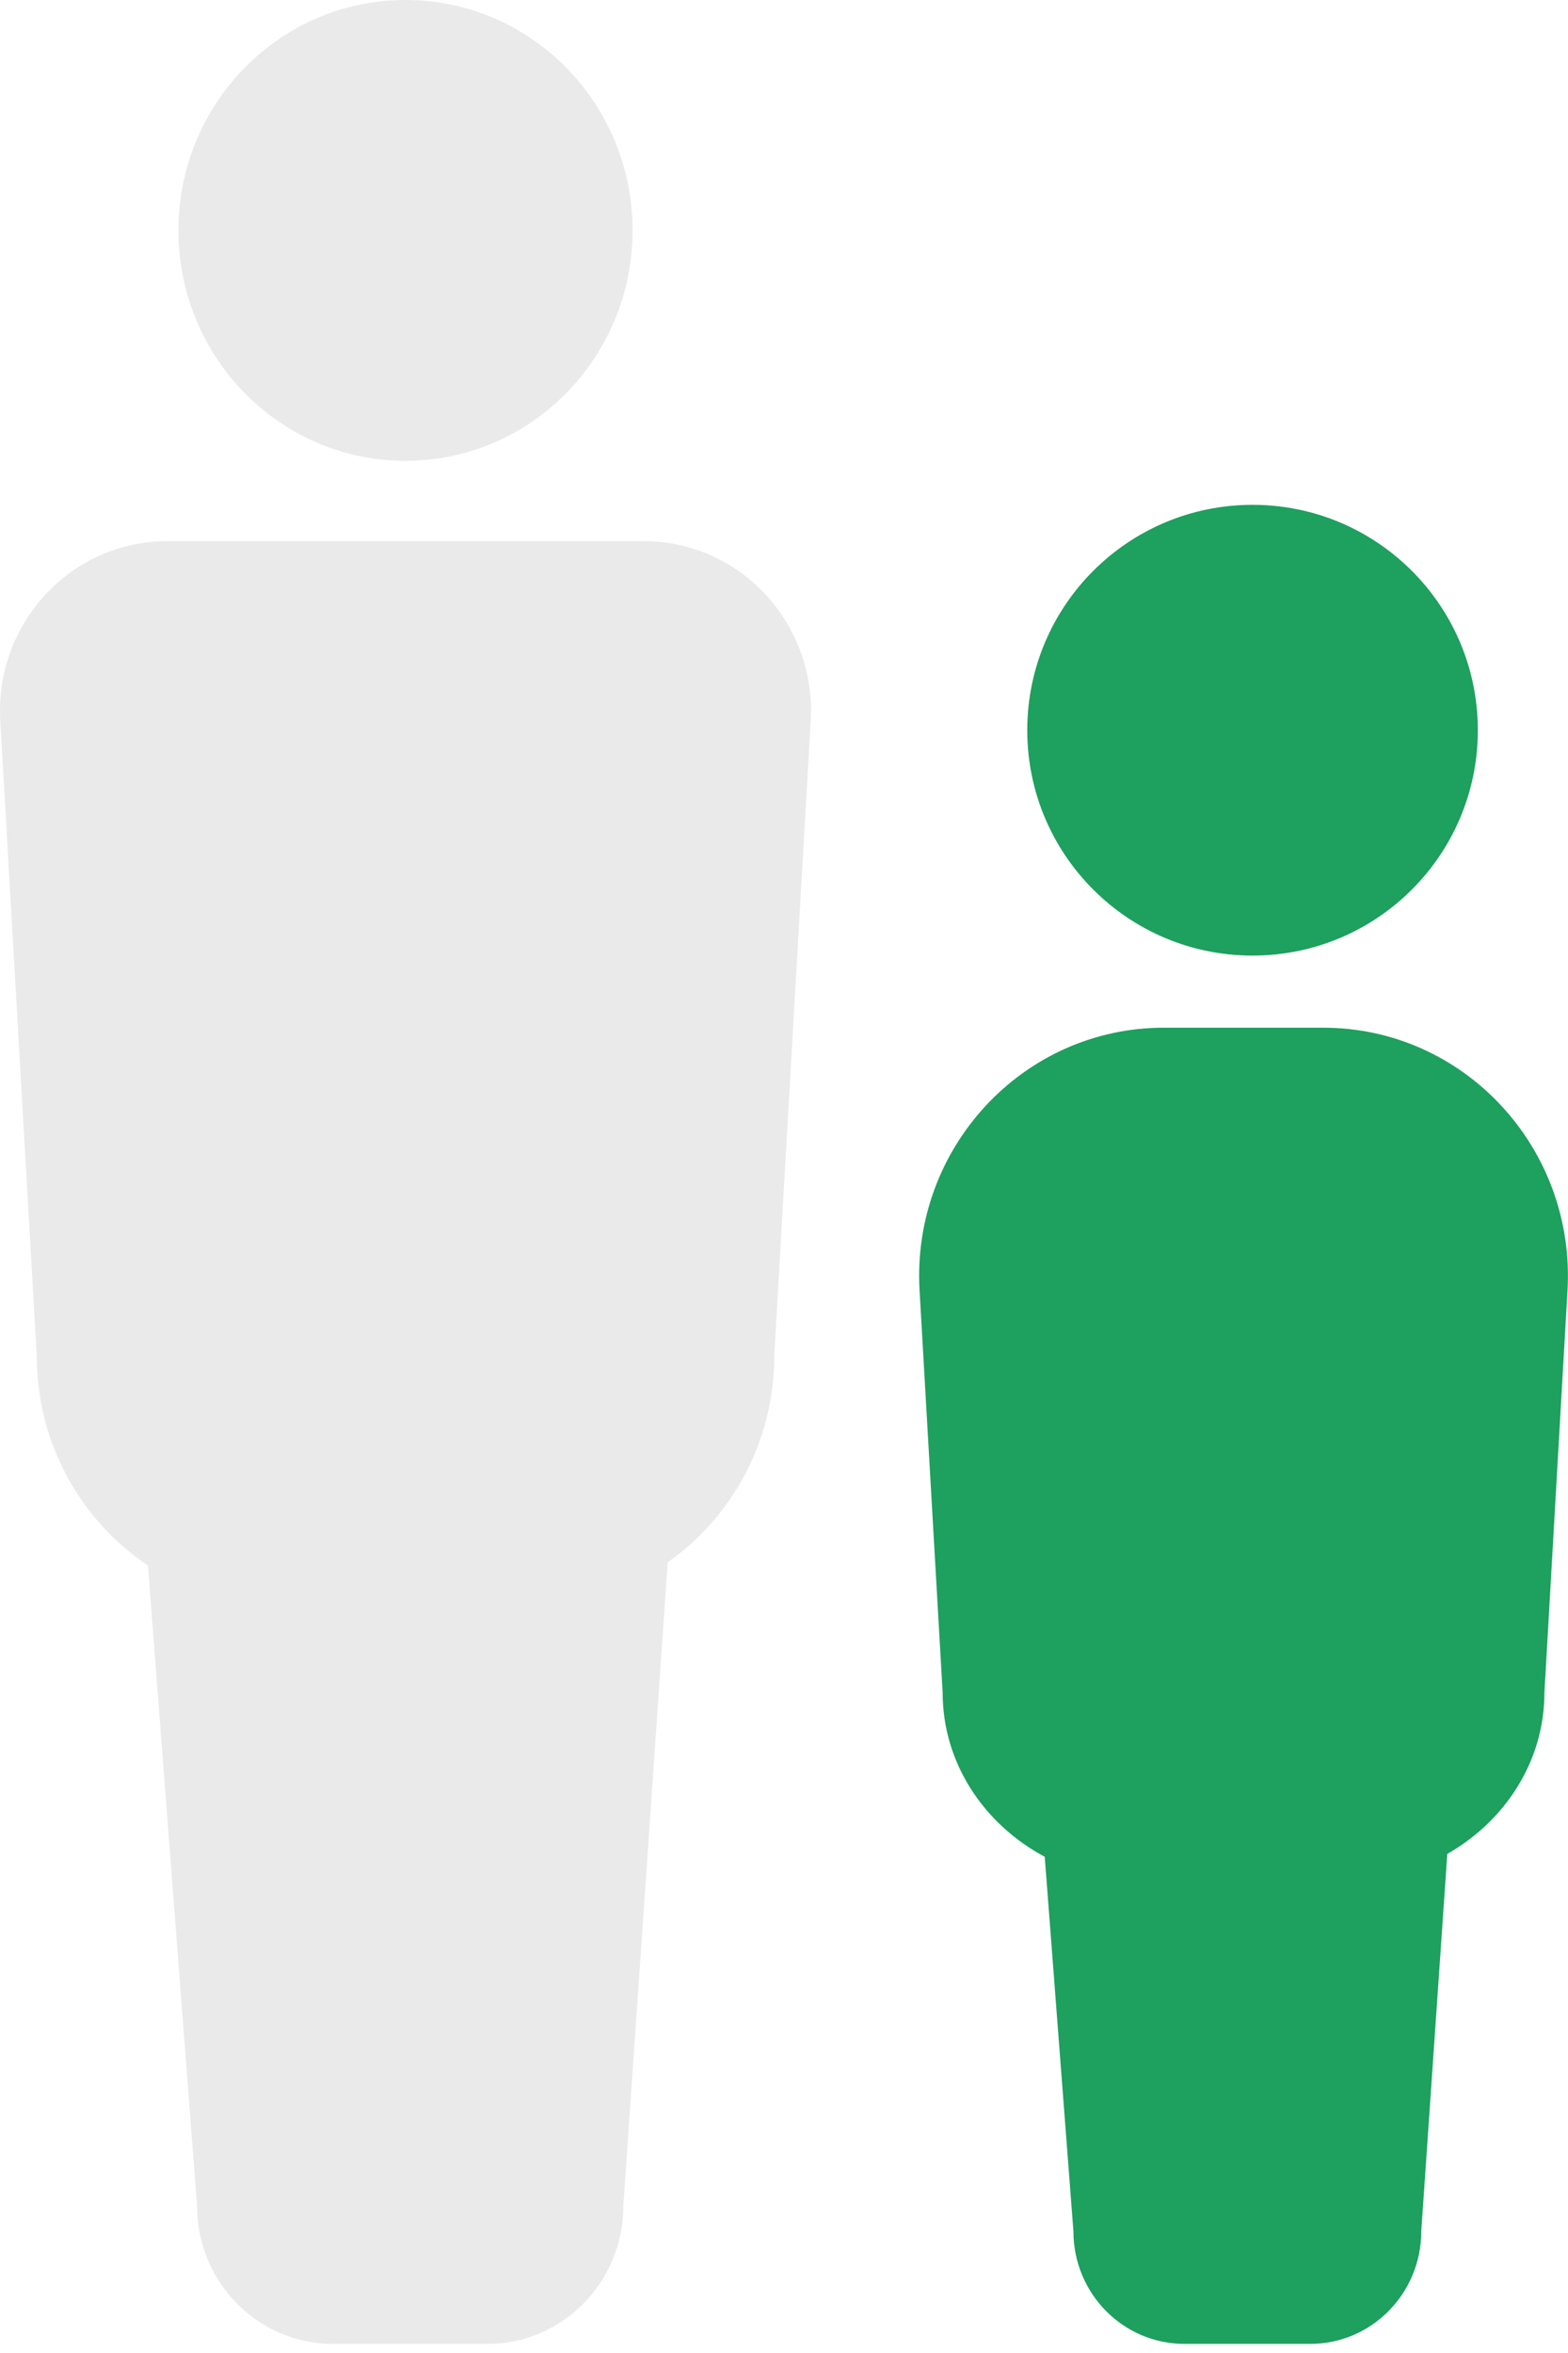
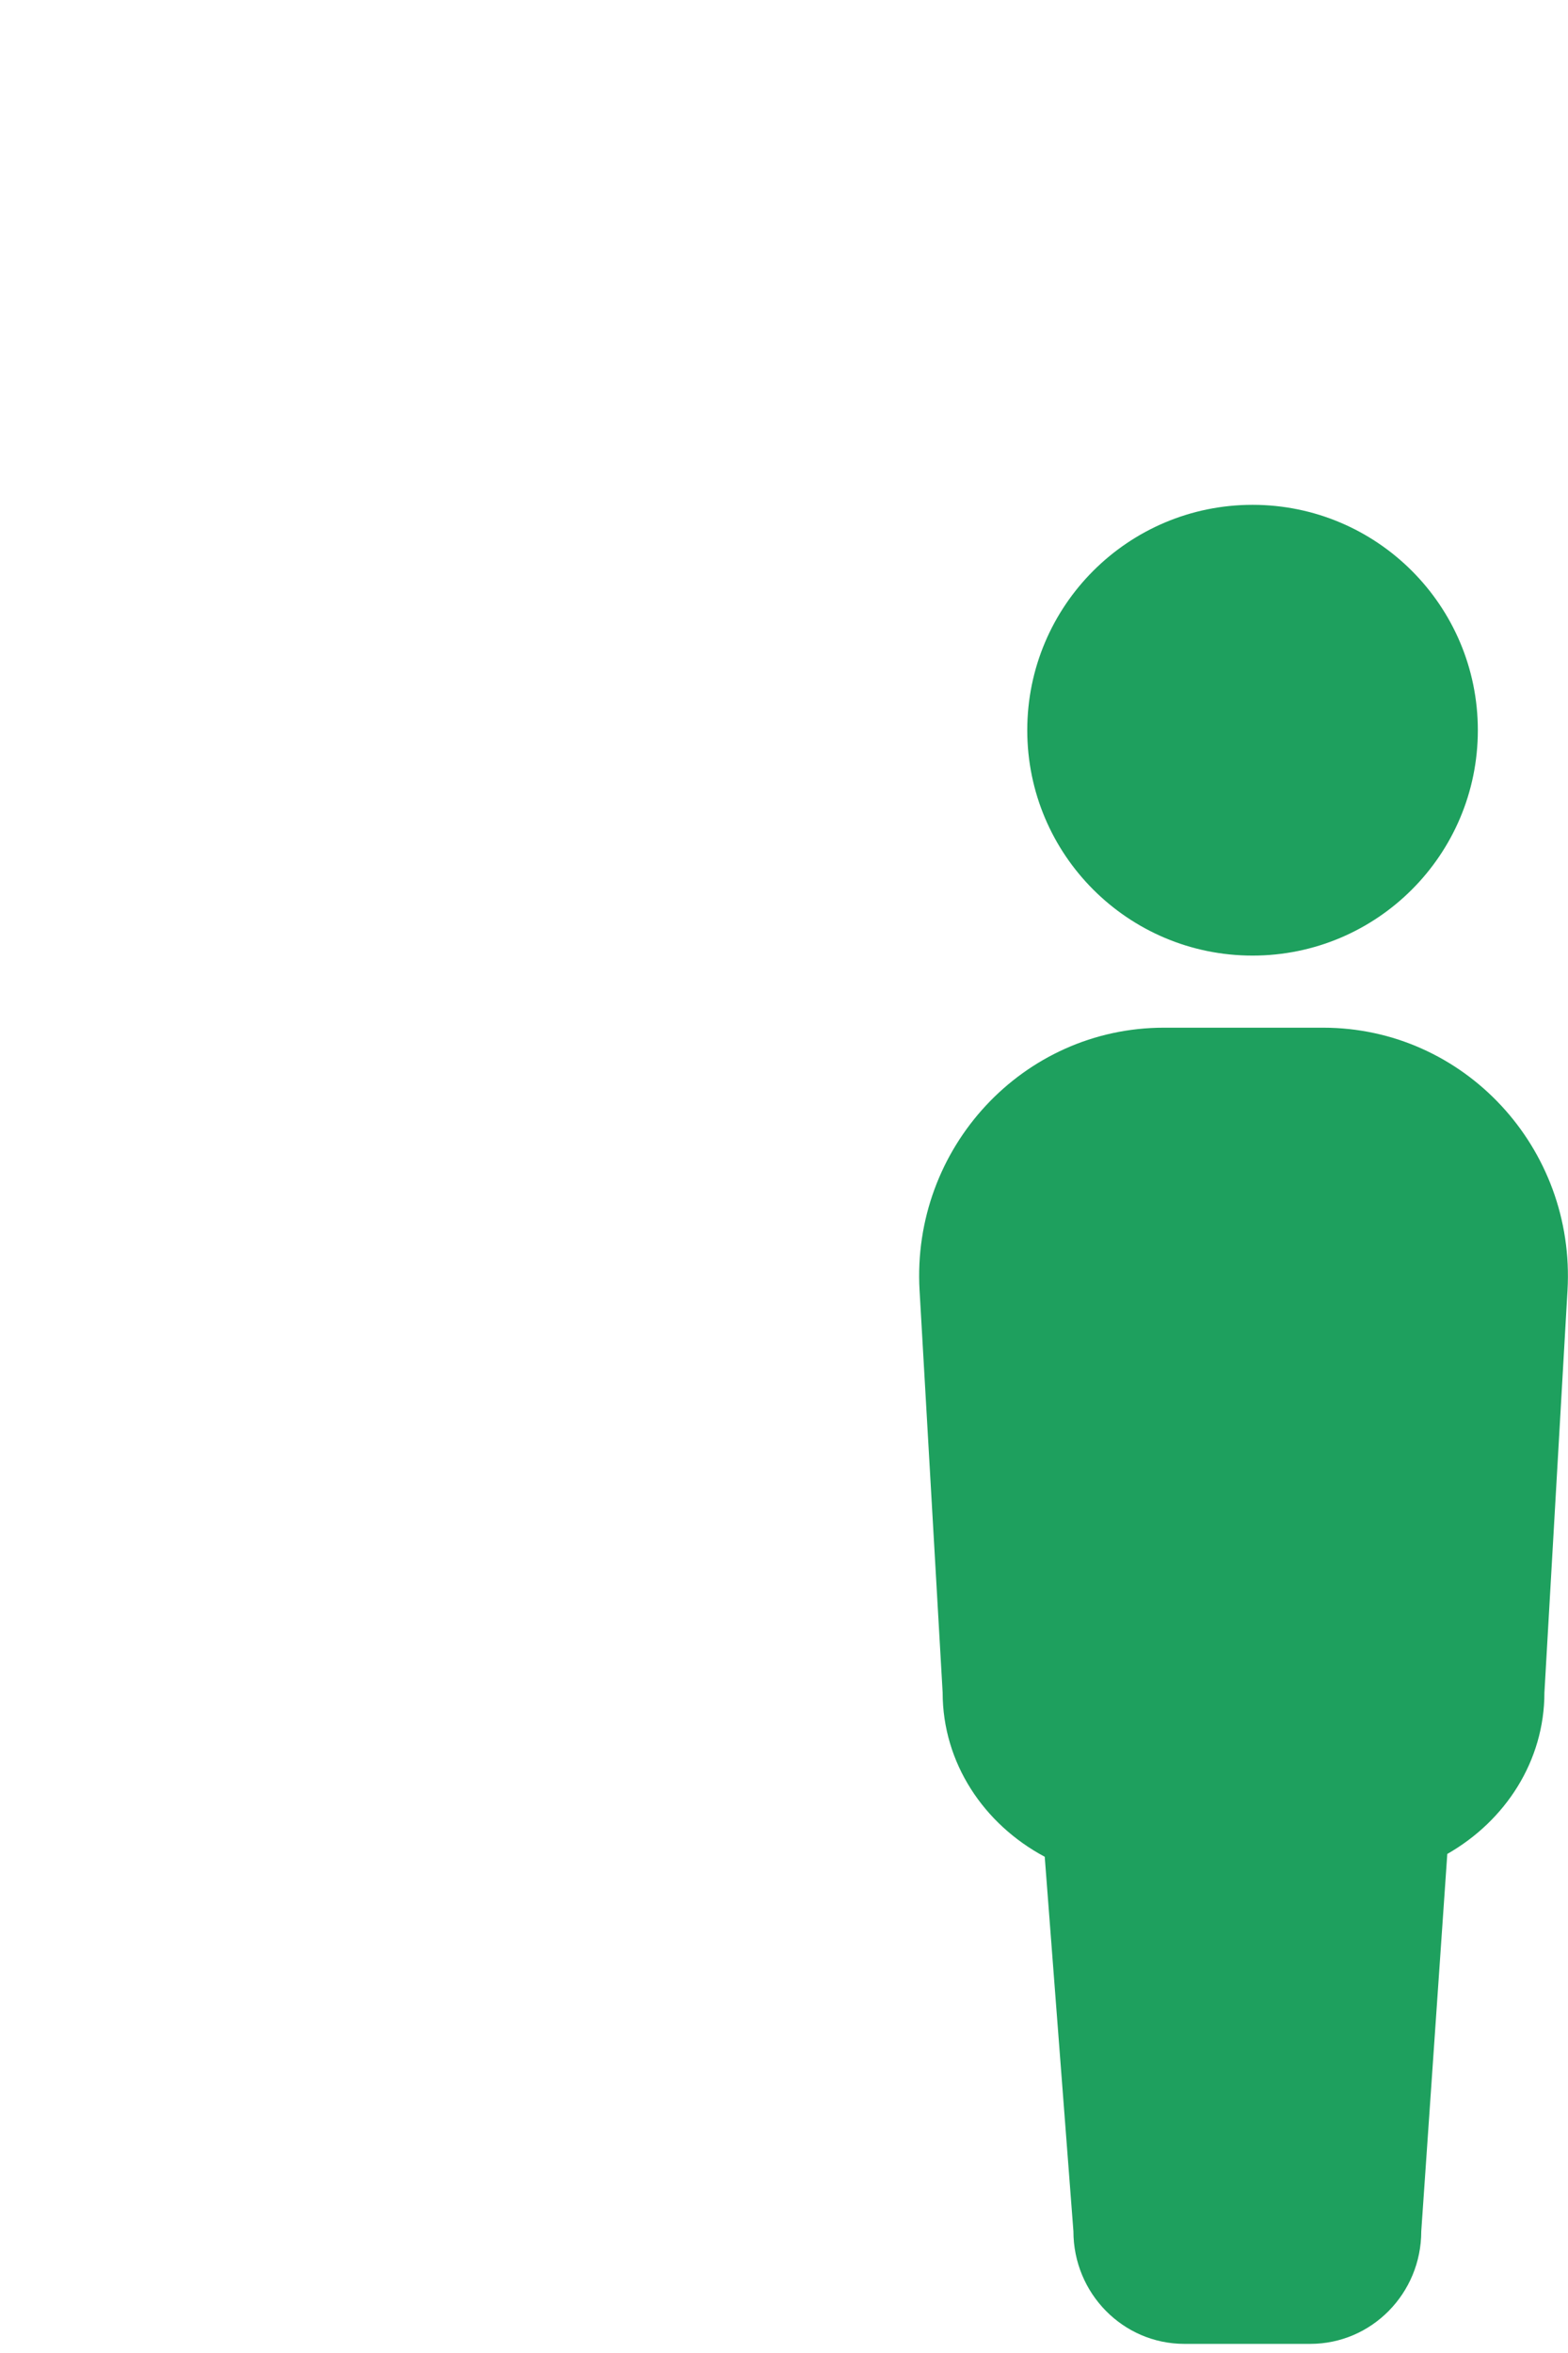
<svg xmlns="http://www.w3.org/2000/svg" version="1.1" id="Layer_1" x="0px" y="0px" width="50px" height="75px" viewBox="0 0 50 75" style="enable-background:new 0 0 50 75;" xml:space="preserve">
  <style type="text/css">
	.st0{fill:#EAEAEA;}
	.st1{fill:#1EA05E;}
</style>
-   <path id="Combined-Shape" class="st0" d="M20.527,17.248c3.068,0,5.503,2.619,5.325,5.726l-1.163,20.245  c0,2.726-1.345,5.133-3.397,6.579l-1.415,20.514c0,2.429-1.941,4.398-4.336,4.398h-4.921c-2.395,0-4.336-1.969-4.336-4.398  L4.718,49.901c-2.136-1.433-3.546-3.89-3.546-6.682L0.009,22.974c-0.178-3.107,2.257-5.726,5.325-5.726H20.527z M12.93,14.689  c-3.999,0-7.24-3.288-7.24-7.345S8.932,0,12.93,0s7.241,3.288,7.241,7.344S16.929,14.689,12.93,14.689z" />
  <path id="Combined-Shape_1_" class="st1" d="M39.941,30.459c-3.968,0-7.184-3.216-7.184-7.184c0-3.967,3.216-7.184,7.184-7.184  s7.184,3.217,7.184,7.184C47.125,27.243,43.909,30.459,39.941,30.459z M42.195,32.757c4.488,0,8.05,3.831,7.789,8.375l-0.736,12.818  c0,2.181-1.243,4.085-3.097,5.143l-0.83,12.027c0,1.982-1.584,3.589-3.538,3.589h-4.016c-1.954,0-3.538-1.607-3.538-3.589  l-0.915-11.937c-1.943-1.037-3.255-2.99-3.255-5.233l-0.736-12.818c-0.261-4.544,3.302-8.375,7.789-8.375H42.195z" />
</svg>